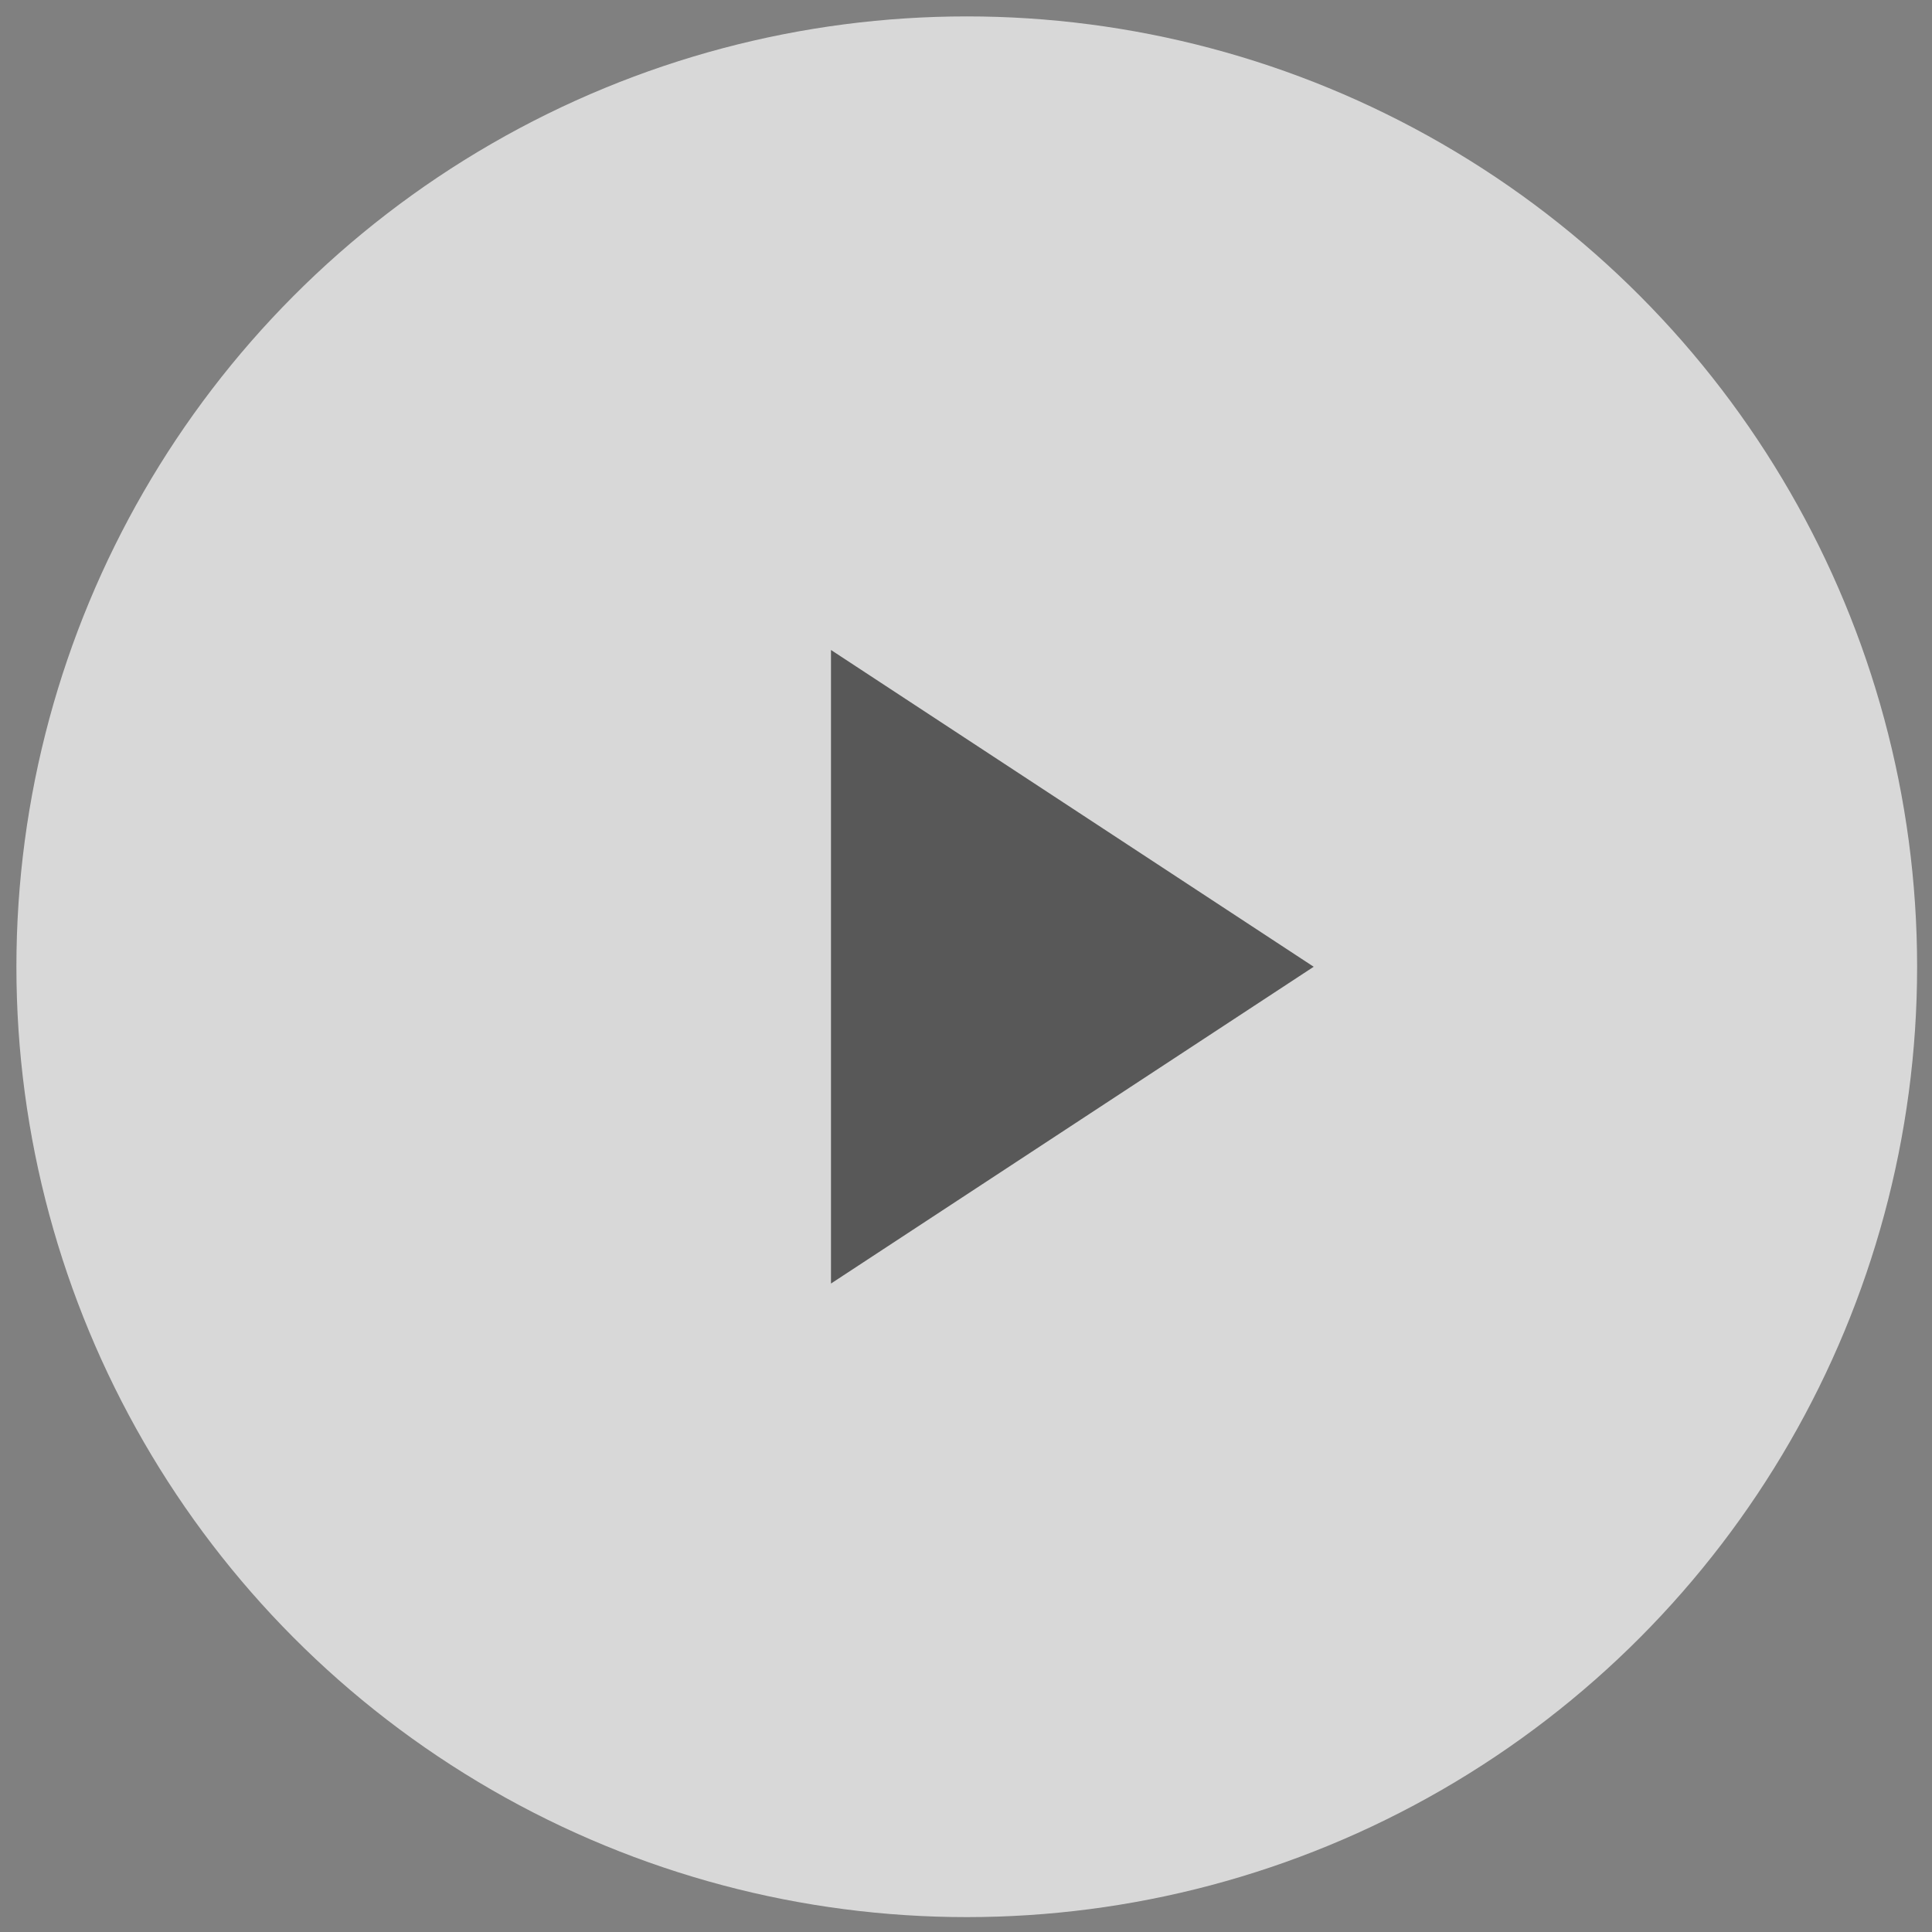
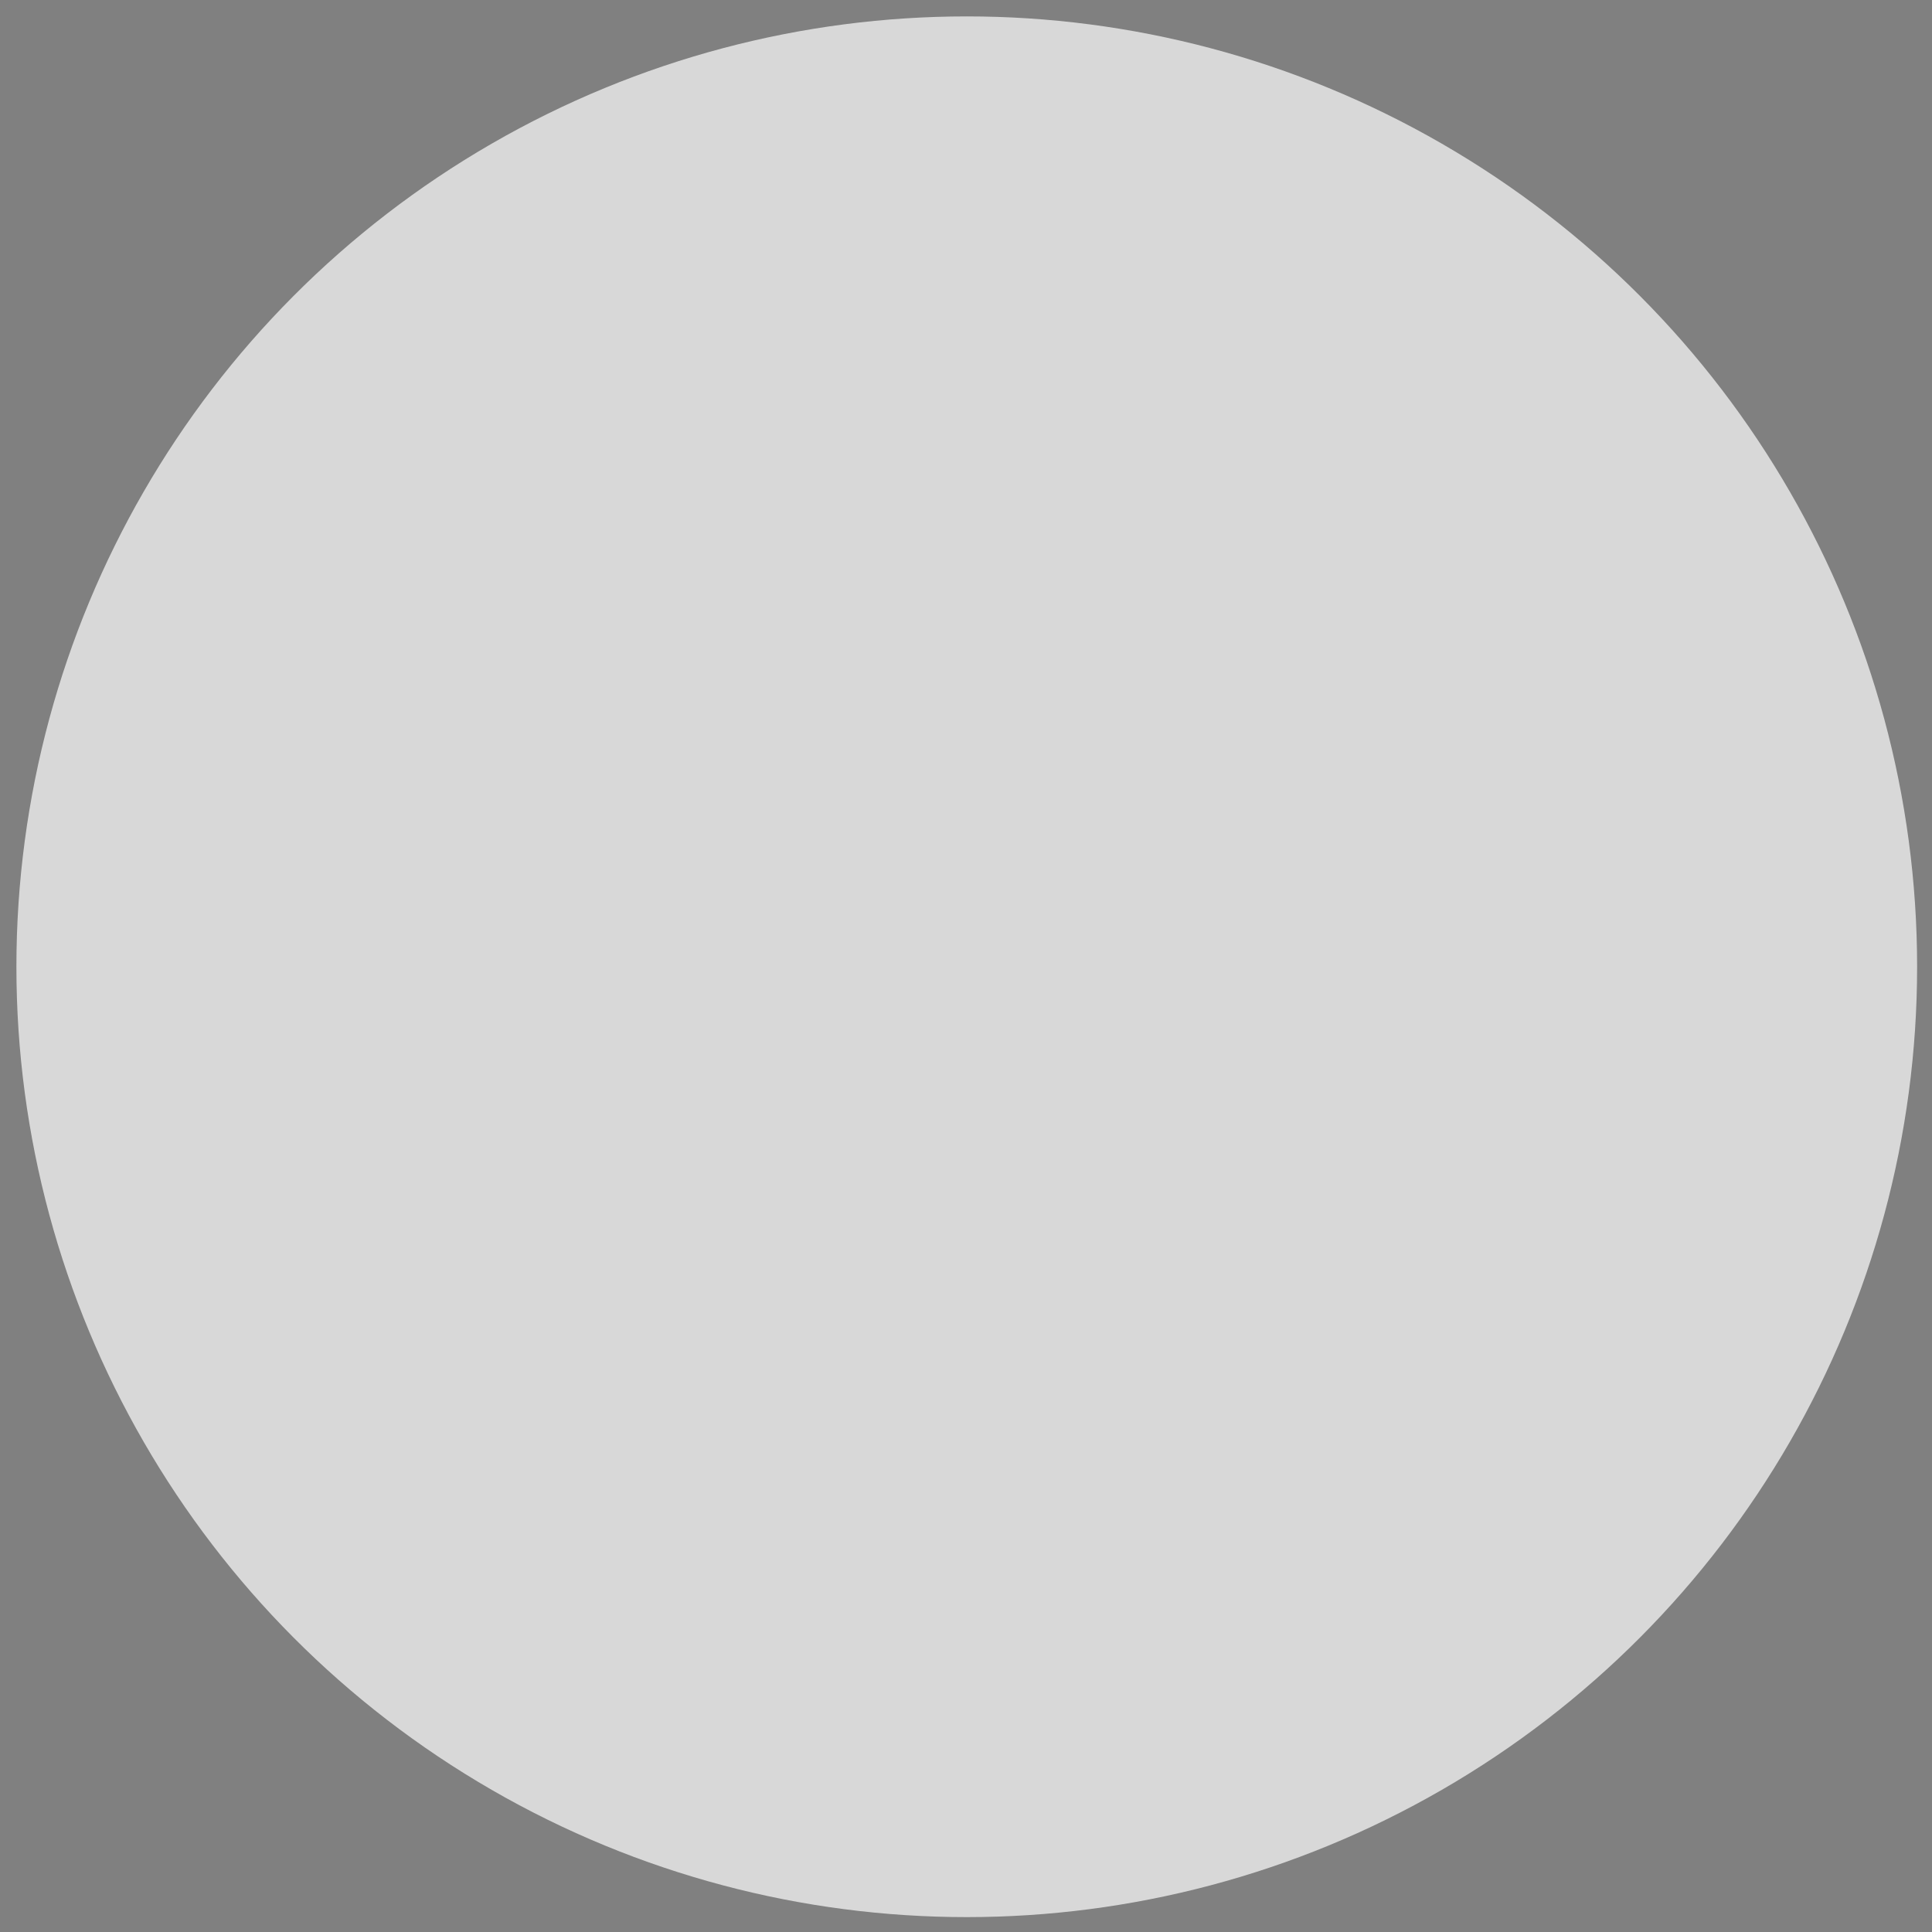
<svg xmlns="http://www.w3.org/2000/svg" width="61px" height="61px" viewBox="0 0 61 61" version="1.1">
  <rect x="0" y="0" width="61" height="61" fill="#808080" stroke="none" />
  <title>play-button</title>
  <g id="Web" stroke="none" stroke-width="1" fill="none" fill-rule="evenodd" opacity="0.747">
    <g id="01" transform="translate(-1089, -5830)">
      <g id="play-button" transform="translate(1090, 5831)">
        <circle id="Play-bg" fill="#F6F6F6" cx="29.524" cy="29.524" r="30.006" />
-         <polygon id="Play" fill="#4B4B4B" points="25.237 19.522 25.237 39.526 40.478 29.524" />
      </g>
    </g>
  </g>
</svg>